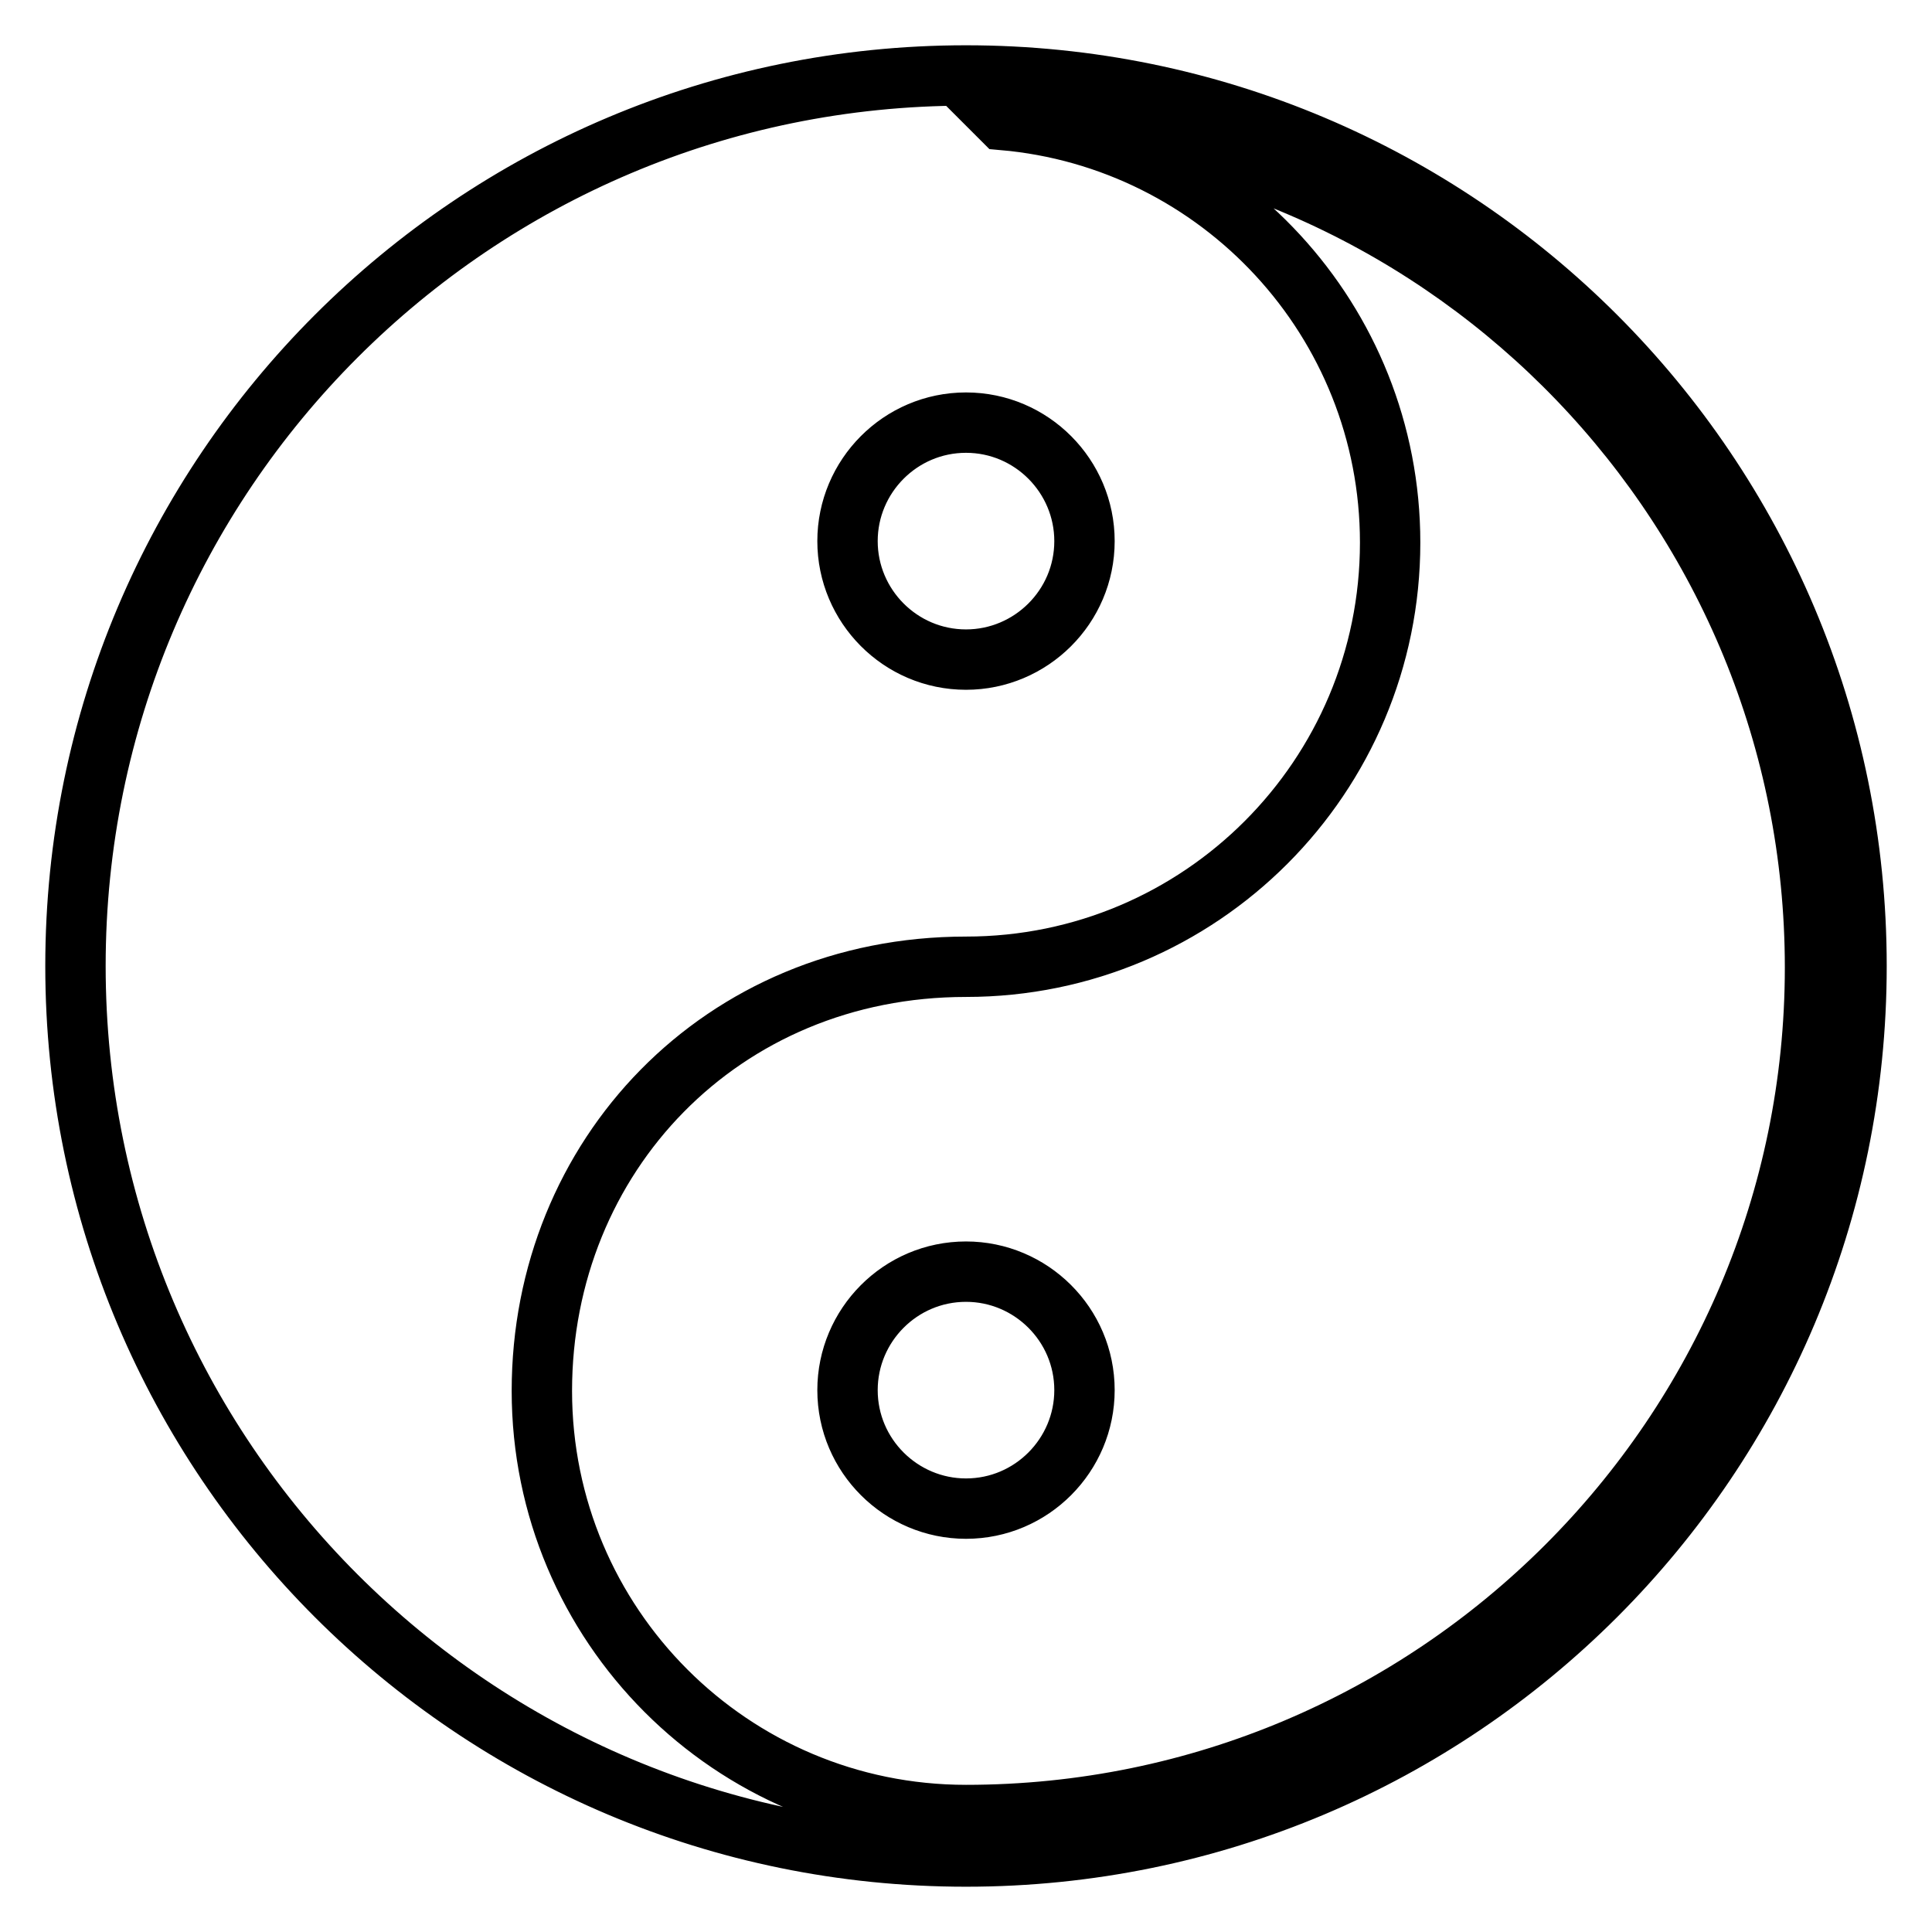
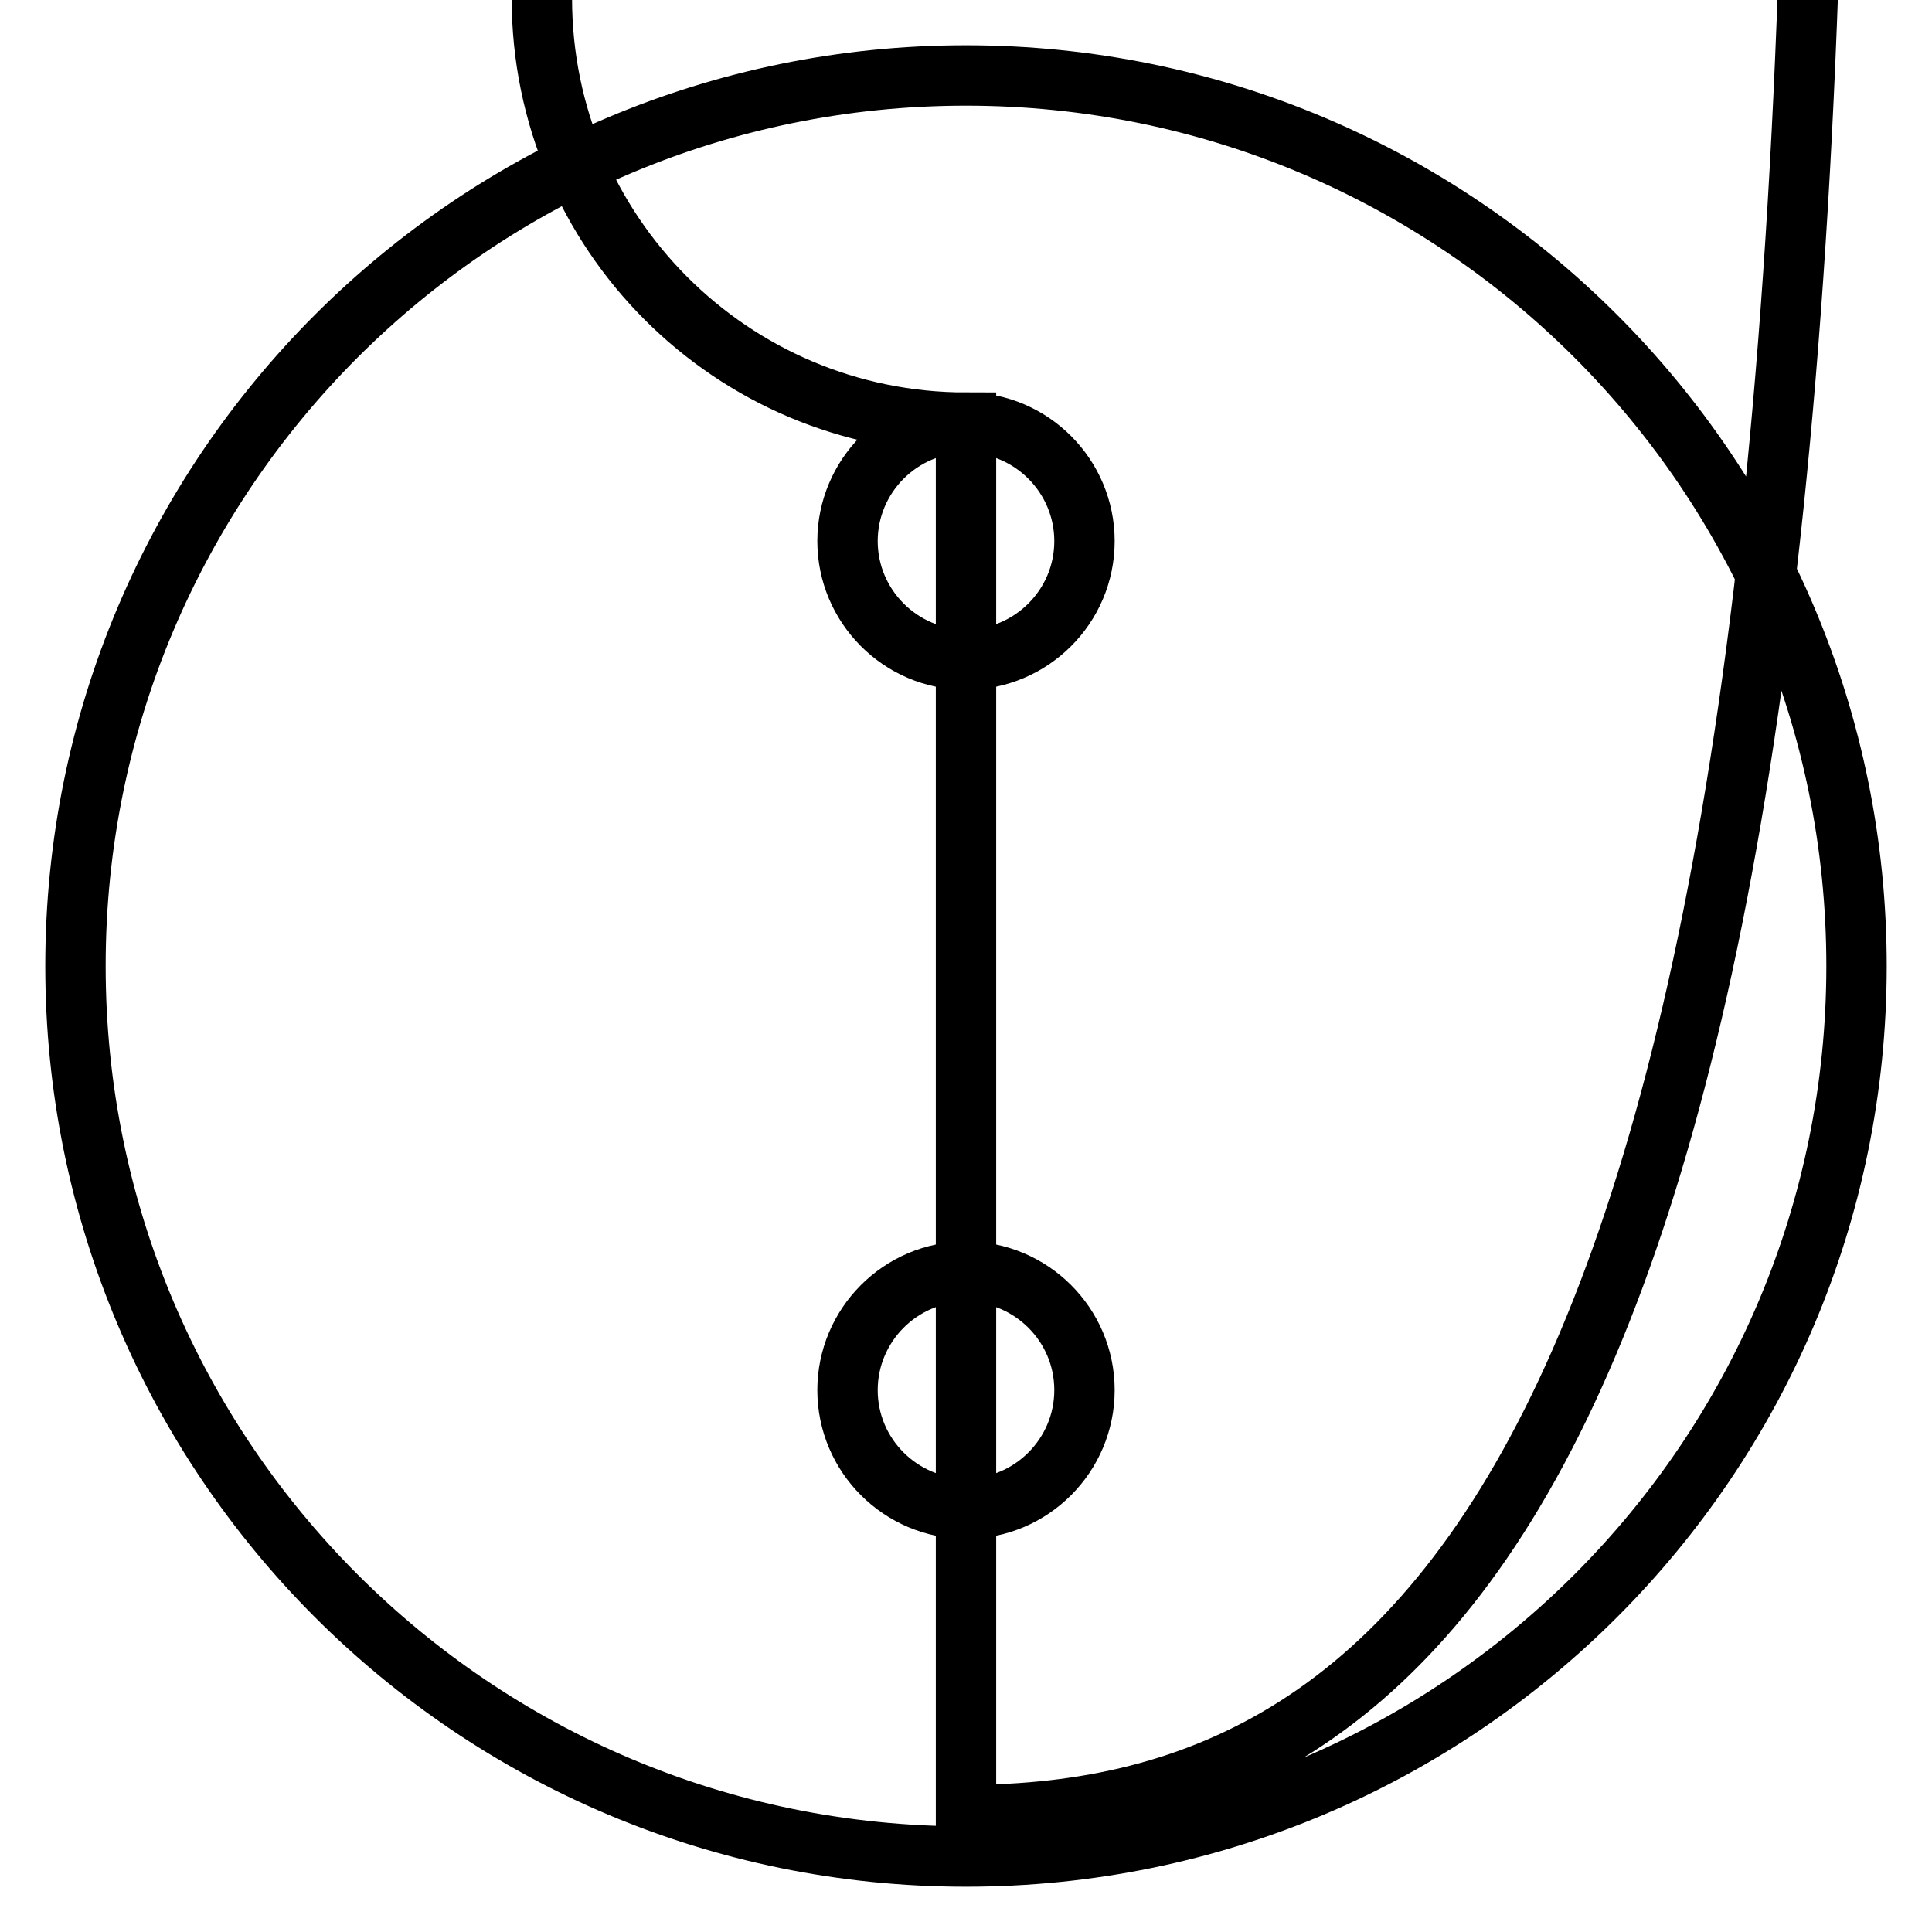
<svg xmlns="http://www.w3.org/2000/svg" version="1.1" x="0px" y="0px" viewBox="0 0 256 256" enable-background="new 0 0 256 256" xml:space="preserve">
  <g>
-     <path stroke-width="8" fill-opacity="0" stroke="#000000" d="M128,10C62.8,10,10,62.8,10,128c0,65.2,52.8,118,118,118c65.2,0,118-52.8,118-118C246,62.8,193.2,10,128,10 L128,10z M128,56c8.7,0,15.7,7.1,15.7,15.7c0,8.7-7.1,15.7-15.7,15.7c-8.7,0-15.7-7.1-15.7-15.7C112.3,63.1,119.3,56,128,56L128,56 z M128,240.5c-31.1,0-56.2-25.2-56.2-56.2c0-31.1,23.8-56.2,56.2-56.2l0,0c31.1,0,56.2-25.2,56.2-56.2c0-29.4-22.6-53.5-51.3-56 c0,0-0.1-0.1-0.1-0.1c59.9,2.5,107.7,51.9,107.7,112.4C240.5,190.1,190.1,240.5,128,240.5L128,240.5z M112.3,184.2L112.3,184.2 c0,8.7,7.1,15.7,15.7,15.7c8.7,0,15.7-7.1,15.7-15.7l0,0c0-8.7-7.1-15.7-15.7-15.7C119.3,168.5,112.3,175.6,112.3,184.2 L112.3,184.2z" />
+     <path stroke-width="8" fill-opacity="0" stroke="#000000" d="M128,10C62.8,10,10,62.8,10,128c0,65.2,52.8,118,118,118c65.2,0,118-52.8,118-118C246,62.8,193.2,10,128,10 L128,10z M128,56c8.7,0,15.7,7.1,15.7,15.7c0,8.7-7.1,15.7-15.7,15.7c-8.7,0-15.7-7.1-15.7-15.7C112.3,63.1,119.3,56,128,56L128,56 z c-31.1,0-56.2-25.2-56.2-56.2c0-31.1,23.8-56.2,56.2-56.2l0,0c31.1,0,56.2-25.2,56.2-56.2c0-29.4-22.6-53.5-51.3-56 c0,0-0.1-0.1-0.1-0.1c59.9,2.5,107.7,51.9,107.7,112.4C240.5,190.1,190.1,240.5,128,240.5L128,240.5z M112.3,184.2L112.3,184.2 c0,8.7,7.1,15.7,15.7,15.7c8.7,0,15.7-7.1,15.7-15.7l0,0c0-8.7-7.1-15.7-15.7-15.7C119.3,168.5,112.3,175.6,112.3,184.2 L112.3,184.2z" />
  </g>
</svg>